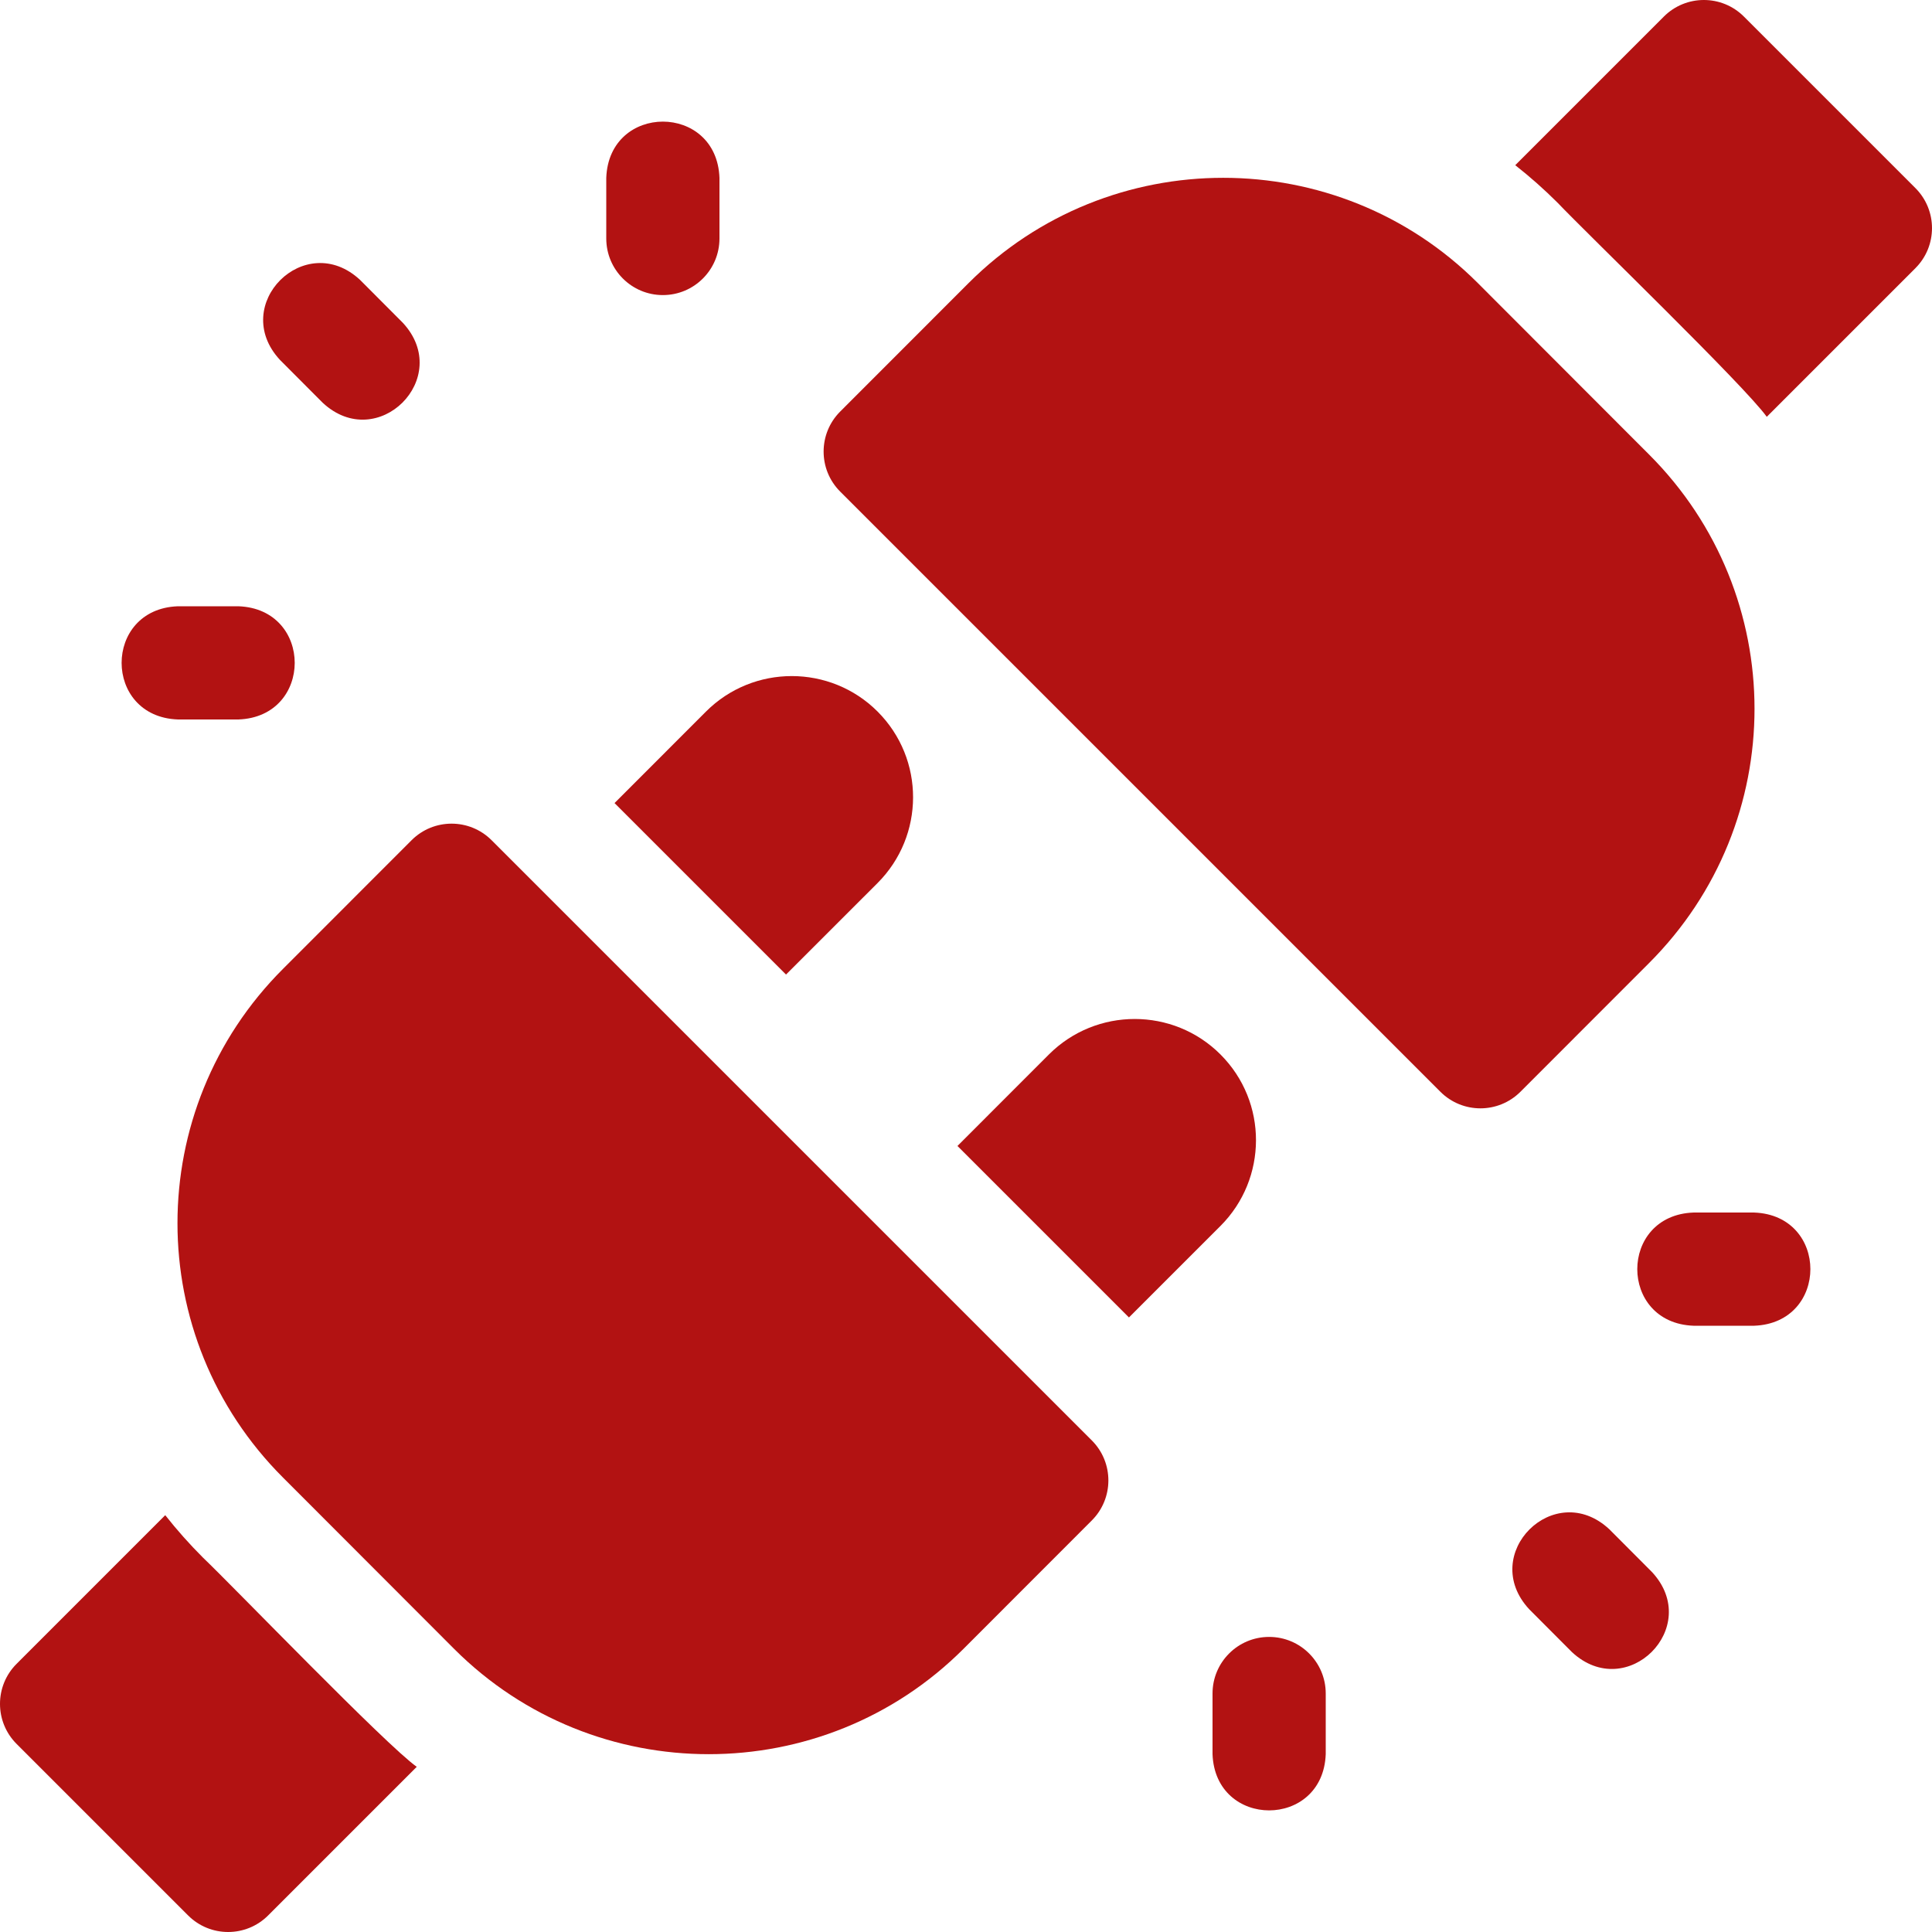
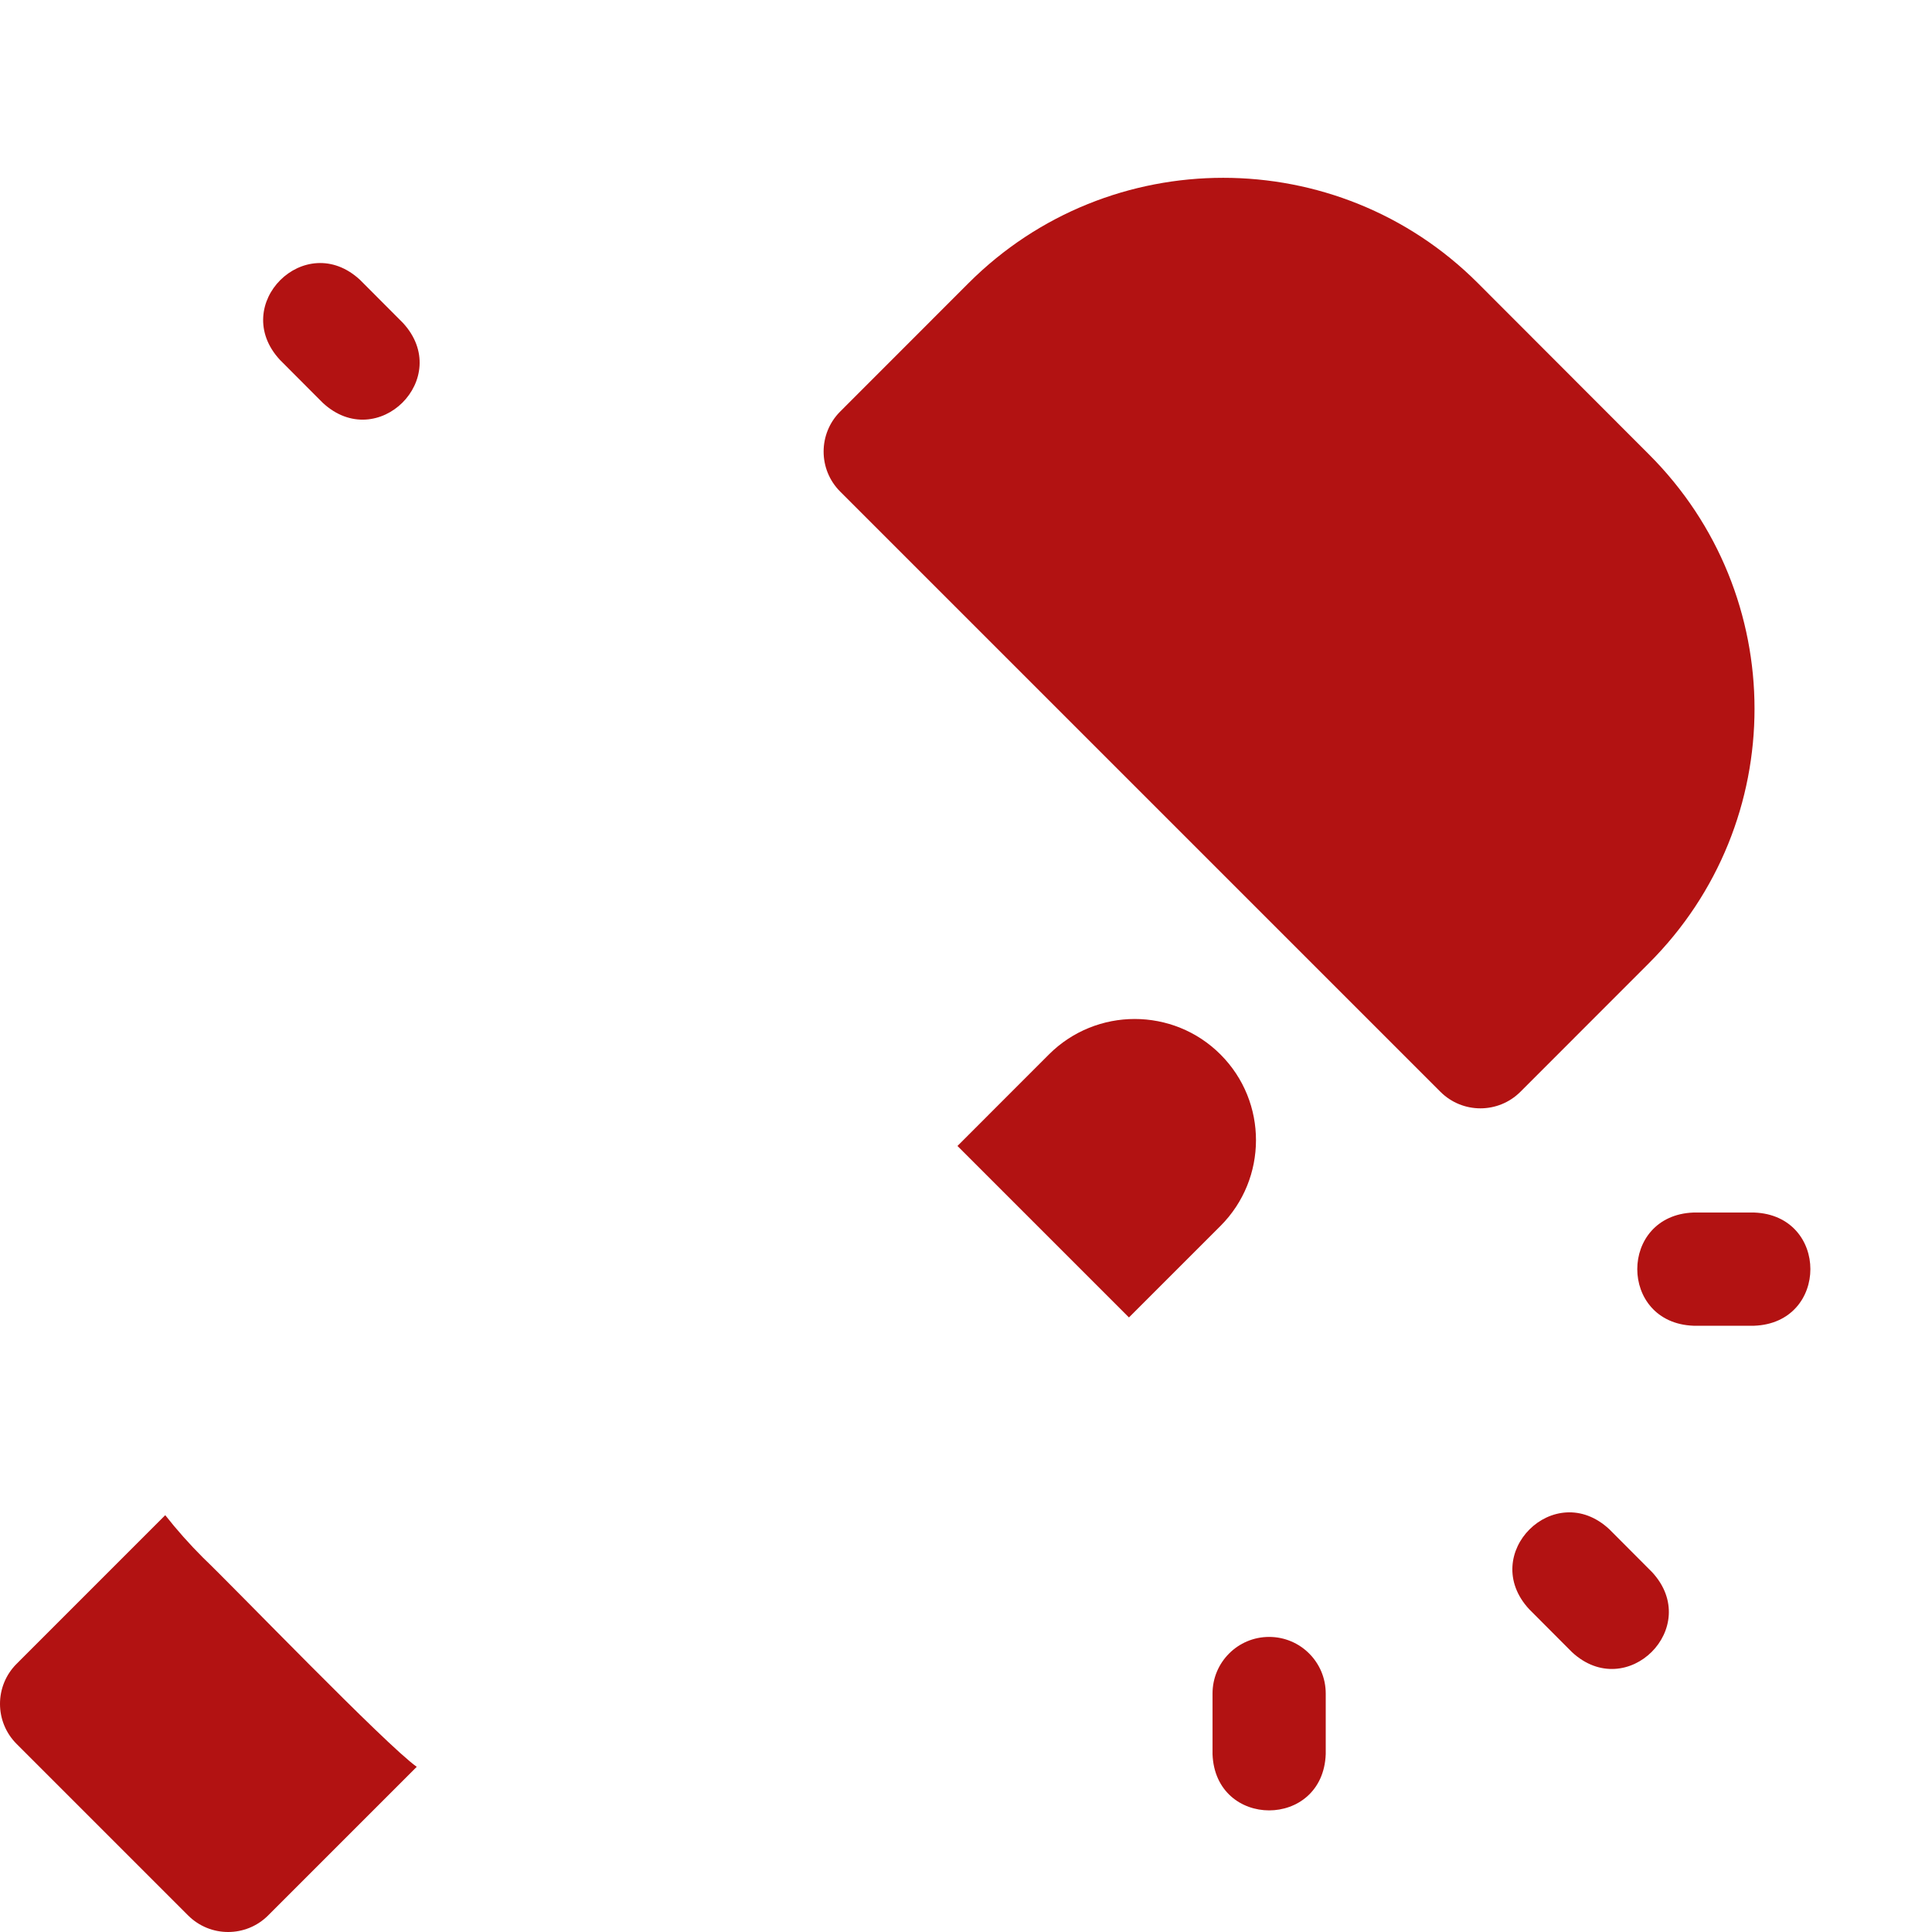
<svg xmlns="http://www.w3.org/2000/svg" version="1.1" width="512" height="512" x="0" y="0" viewBox="0 0 512 512" style="enable-background:new 0 0 512 512" xml:space="preserve" class="">
  <g>
    <g>
-       <path d="m47.133 190.667h16.067c19.872-.733 19.874-29.266 0-30h-16.067c-19.871.733-19.874 29.266 0 30z" fill="#b21212" data-original="#000000" style="" class="" />
      <path d="m464.867 321.334h-16.067c-19.871.733-19.874 29.266 0 30h16.067c19.871-.734 19.874-29.267 0-30z" fill="#b21212" data-original="#000000" style="" class="" />
-       <path d="m175.667 78.2c8.284 0 15-6.716 15-15v-16.067c-.733-19.872-29.266-19.874-30 0v16.067c0 8.284 6.715 15 15 15z" fill="#b21212" data-original="#000000" style="" class="" />
      <path d="m336.333 433.8c-8.284 0-15 6.716-15 15v16.067c.733 19.871 29.266 19.874 30 0v-16.067c0-8.284-6.715-15-15-15z" fill="#b21212" data-original="#000000" style="" class="" />
      <path d="m85.514 106.731c14.552 13.555 34.757-6.592 21.245-21.182 0 0-11.327-11.361-11.327-11.361-14.551-13.554-34.758 6.589-21.245 21.182 0 .001 11.327 11.361 11.327 11.361z" fill="#b21212" data-original="#000000" style="" class="" />
      <path d="m426.486 405.269c-14.551-13.554-34.758 6.589-21.245 21.182 0 0 11.327 11.361 11.327 11.361 14.552 13.555 34.757-6.591 21.245-21.182 0-.001-11.327-11.361-11.327-11.361z" fill="#b21212" data-original="#000000" style="" class="" />
      <path d="m53.785 412.78c-3.578-3.574-6.91-7.329-9.995-11.24l-39.397 39.398c-5.858 5.858-5.858 15.355 0 21.213l45.456 45.456c5.858 5.858 15.355 5.858 21.213 0l39.383-39.383c-8.134-5.726-48.65-47.826-56.66-55.444z" fill="#b21212" data-original="#000000" style="" class="" />
-       <path d="m162.859 212.822 45.445 45.443 24.26-24.253c12.478-12.481 12.617-32.825-.001-45.447-12.52-12.521-32.922-12.544-45.476.012z" fill="#b21212" data-original="#000000" style="" class="" />
      <path d="m323.438 279.44c-12.52-12.521-32.922-12.544-45.476.012l-24.226 24.242 45.445 45.443 24.258-24.25c12.478-12.482 12.617-32.825-.001-45.447z" fill="#b21212" data-original="#000000" style="" class="" />
-       <path d="m130.281 222.671c-5.855-5.854-15.346-5.859-21.204-.009l-34.064 34.085c-37.33 37.285-37.283 97.597-.002 134.833l45.39 45.446c37.204 37.158 97.708 37.119 134.893-.021 0 0 34.034-34.056 34.038-34.061 5.861-5.851 5.87-15.361.009-21.222z" fill="#b21212" data-original="#000000" style="" class="" />
-       <path d="m507.607 49.849-45.456-45.456c-5.858-5.858-15.355-5.858-21.213 0l-39.383 39.383c3.913 3.078 7.67 6.401 11.245 9.972 7.802 8.213 49.467 48.413 55.411 56.711l39.397-39.397c5.856-5.858 5.856-15.355-.001-21.213z" fill="#b21212" data-original="#000000" style="" class="" />
      <path d="m436.987 255.252c37.335-37.289 37.279-97.6.001-134.833l-45.389-45.444c-37.185-37.14-97.688-37.141-134.892.02 0 0-34.034 34.055-34.039 34.059-5.861 5.852-5.871 15.361-.009 21.223l159.059 159.052c5.855 5.854 15.345 5.858 21.204.009z" fill="#b21212" data-original="#000000" style="" class="" />
    </g>
  </g>
</svg>